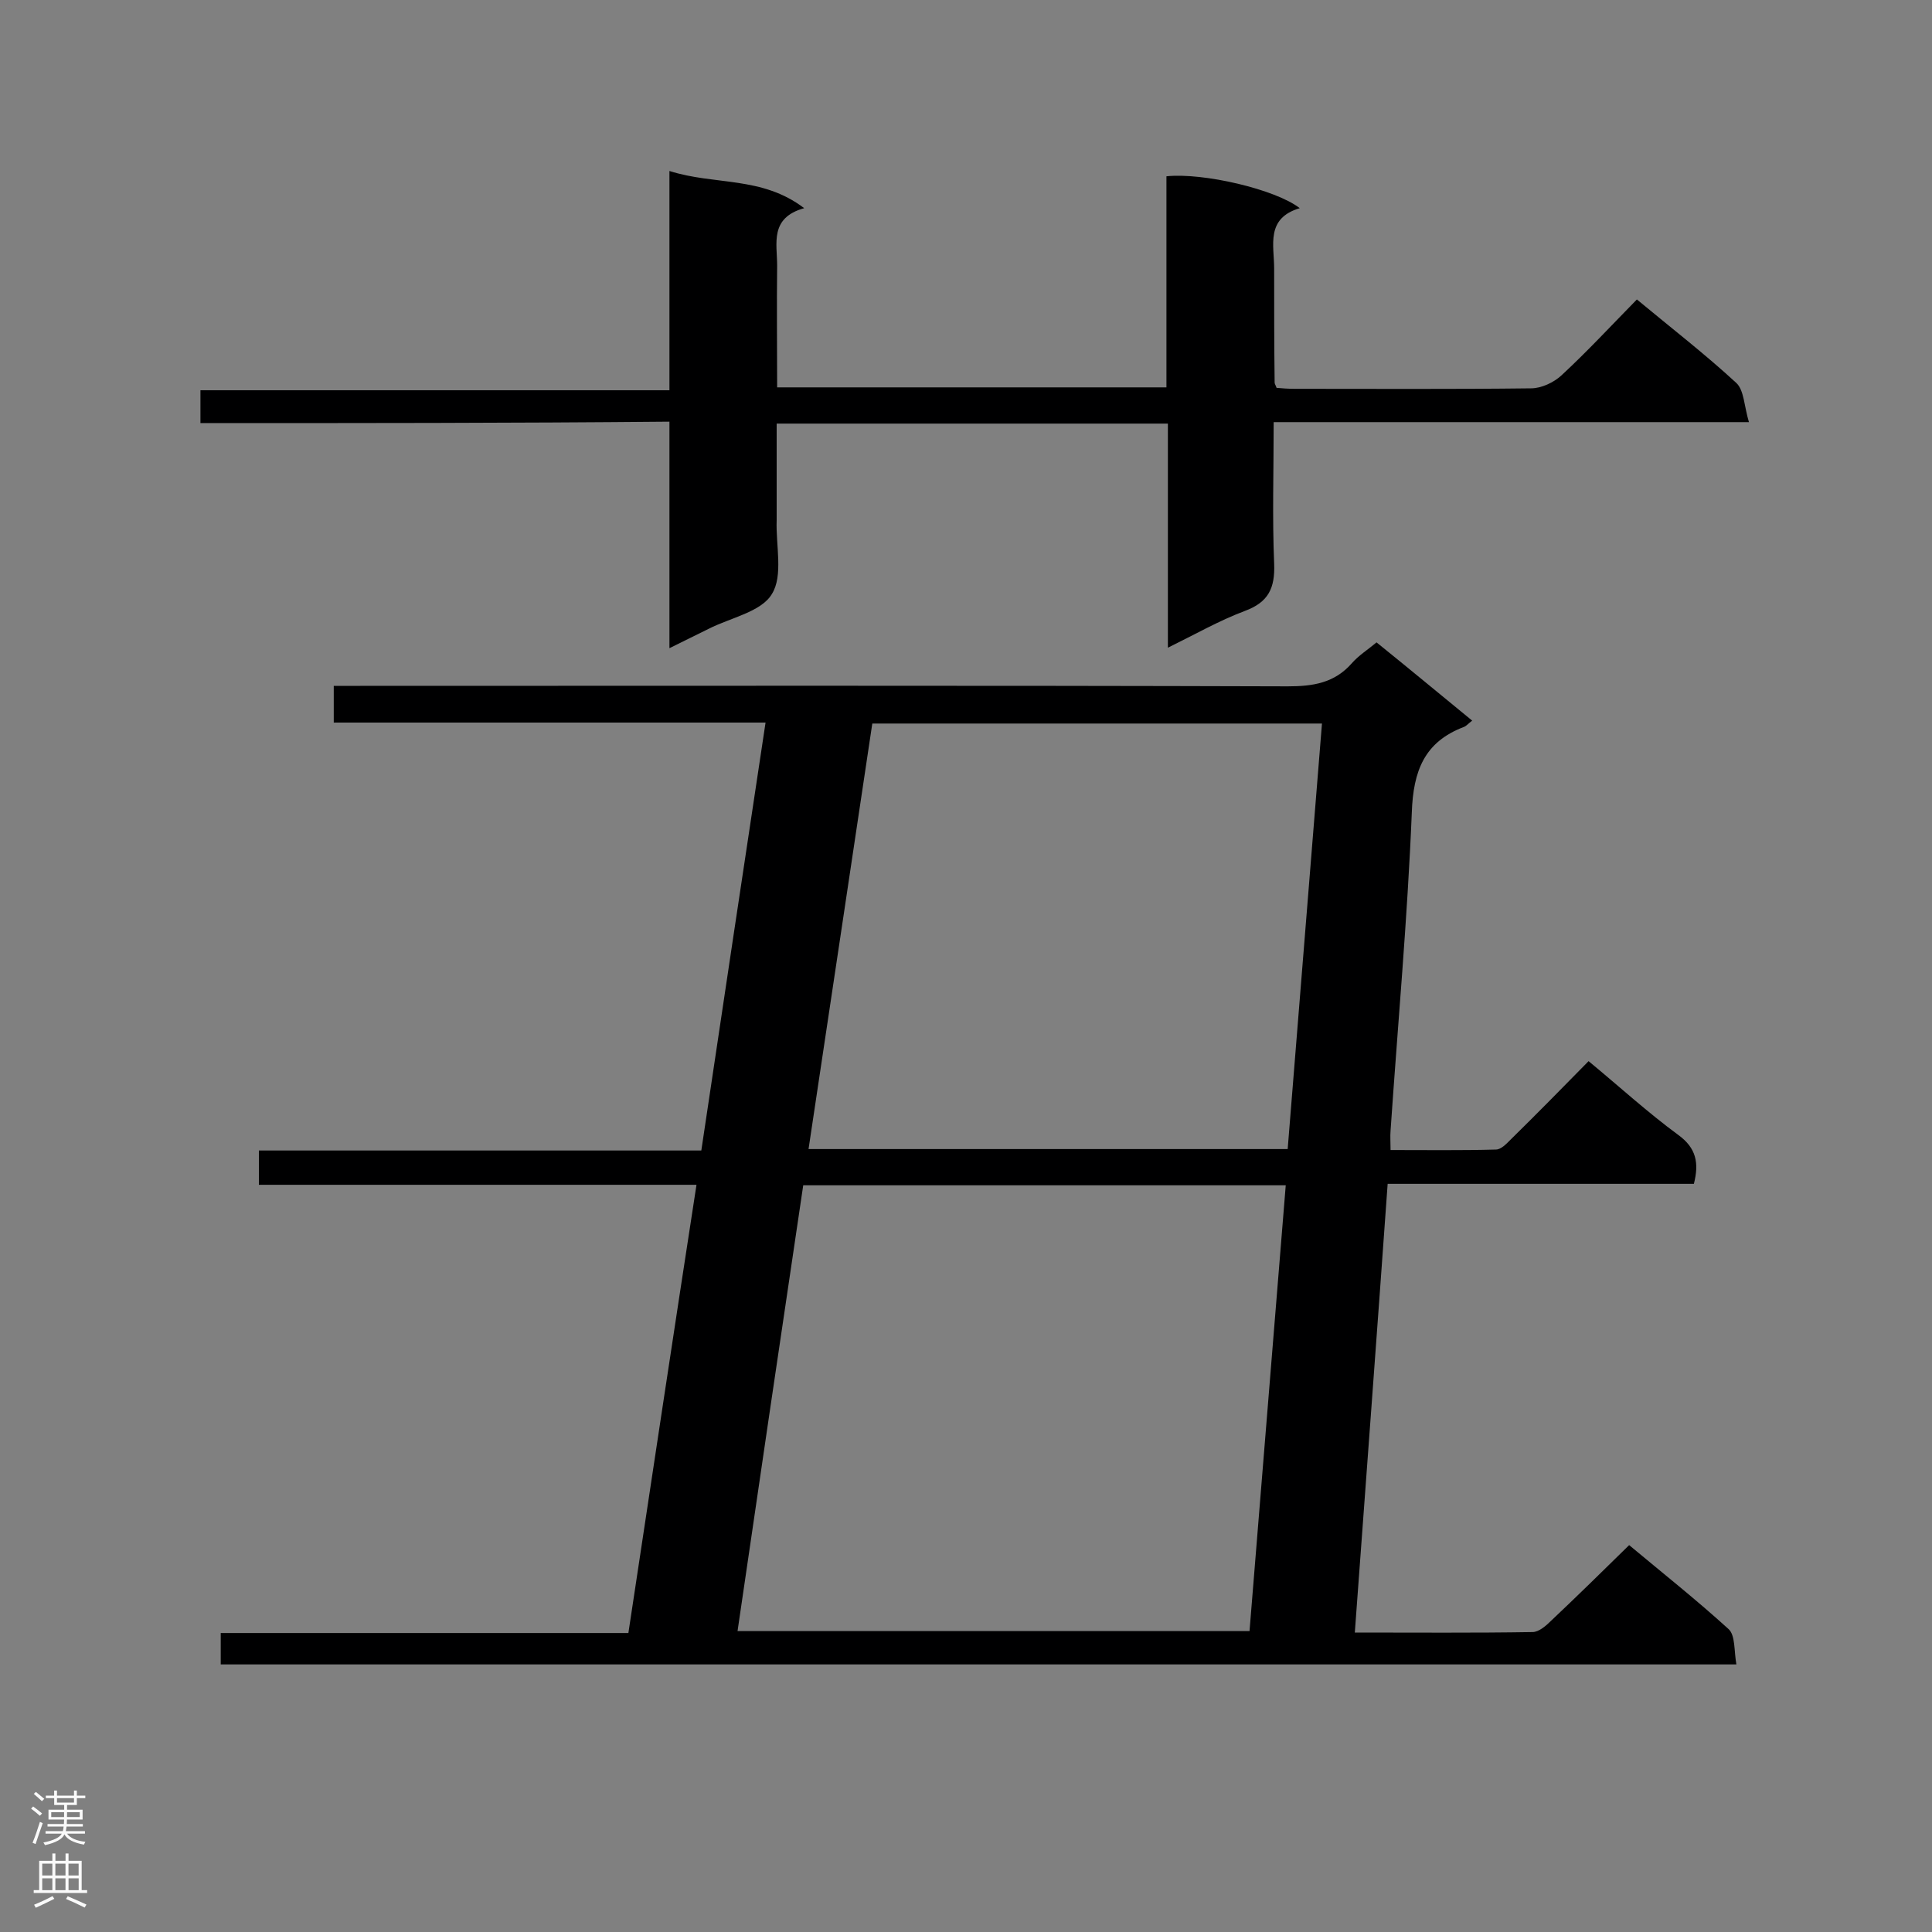
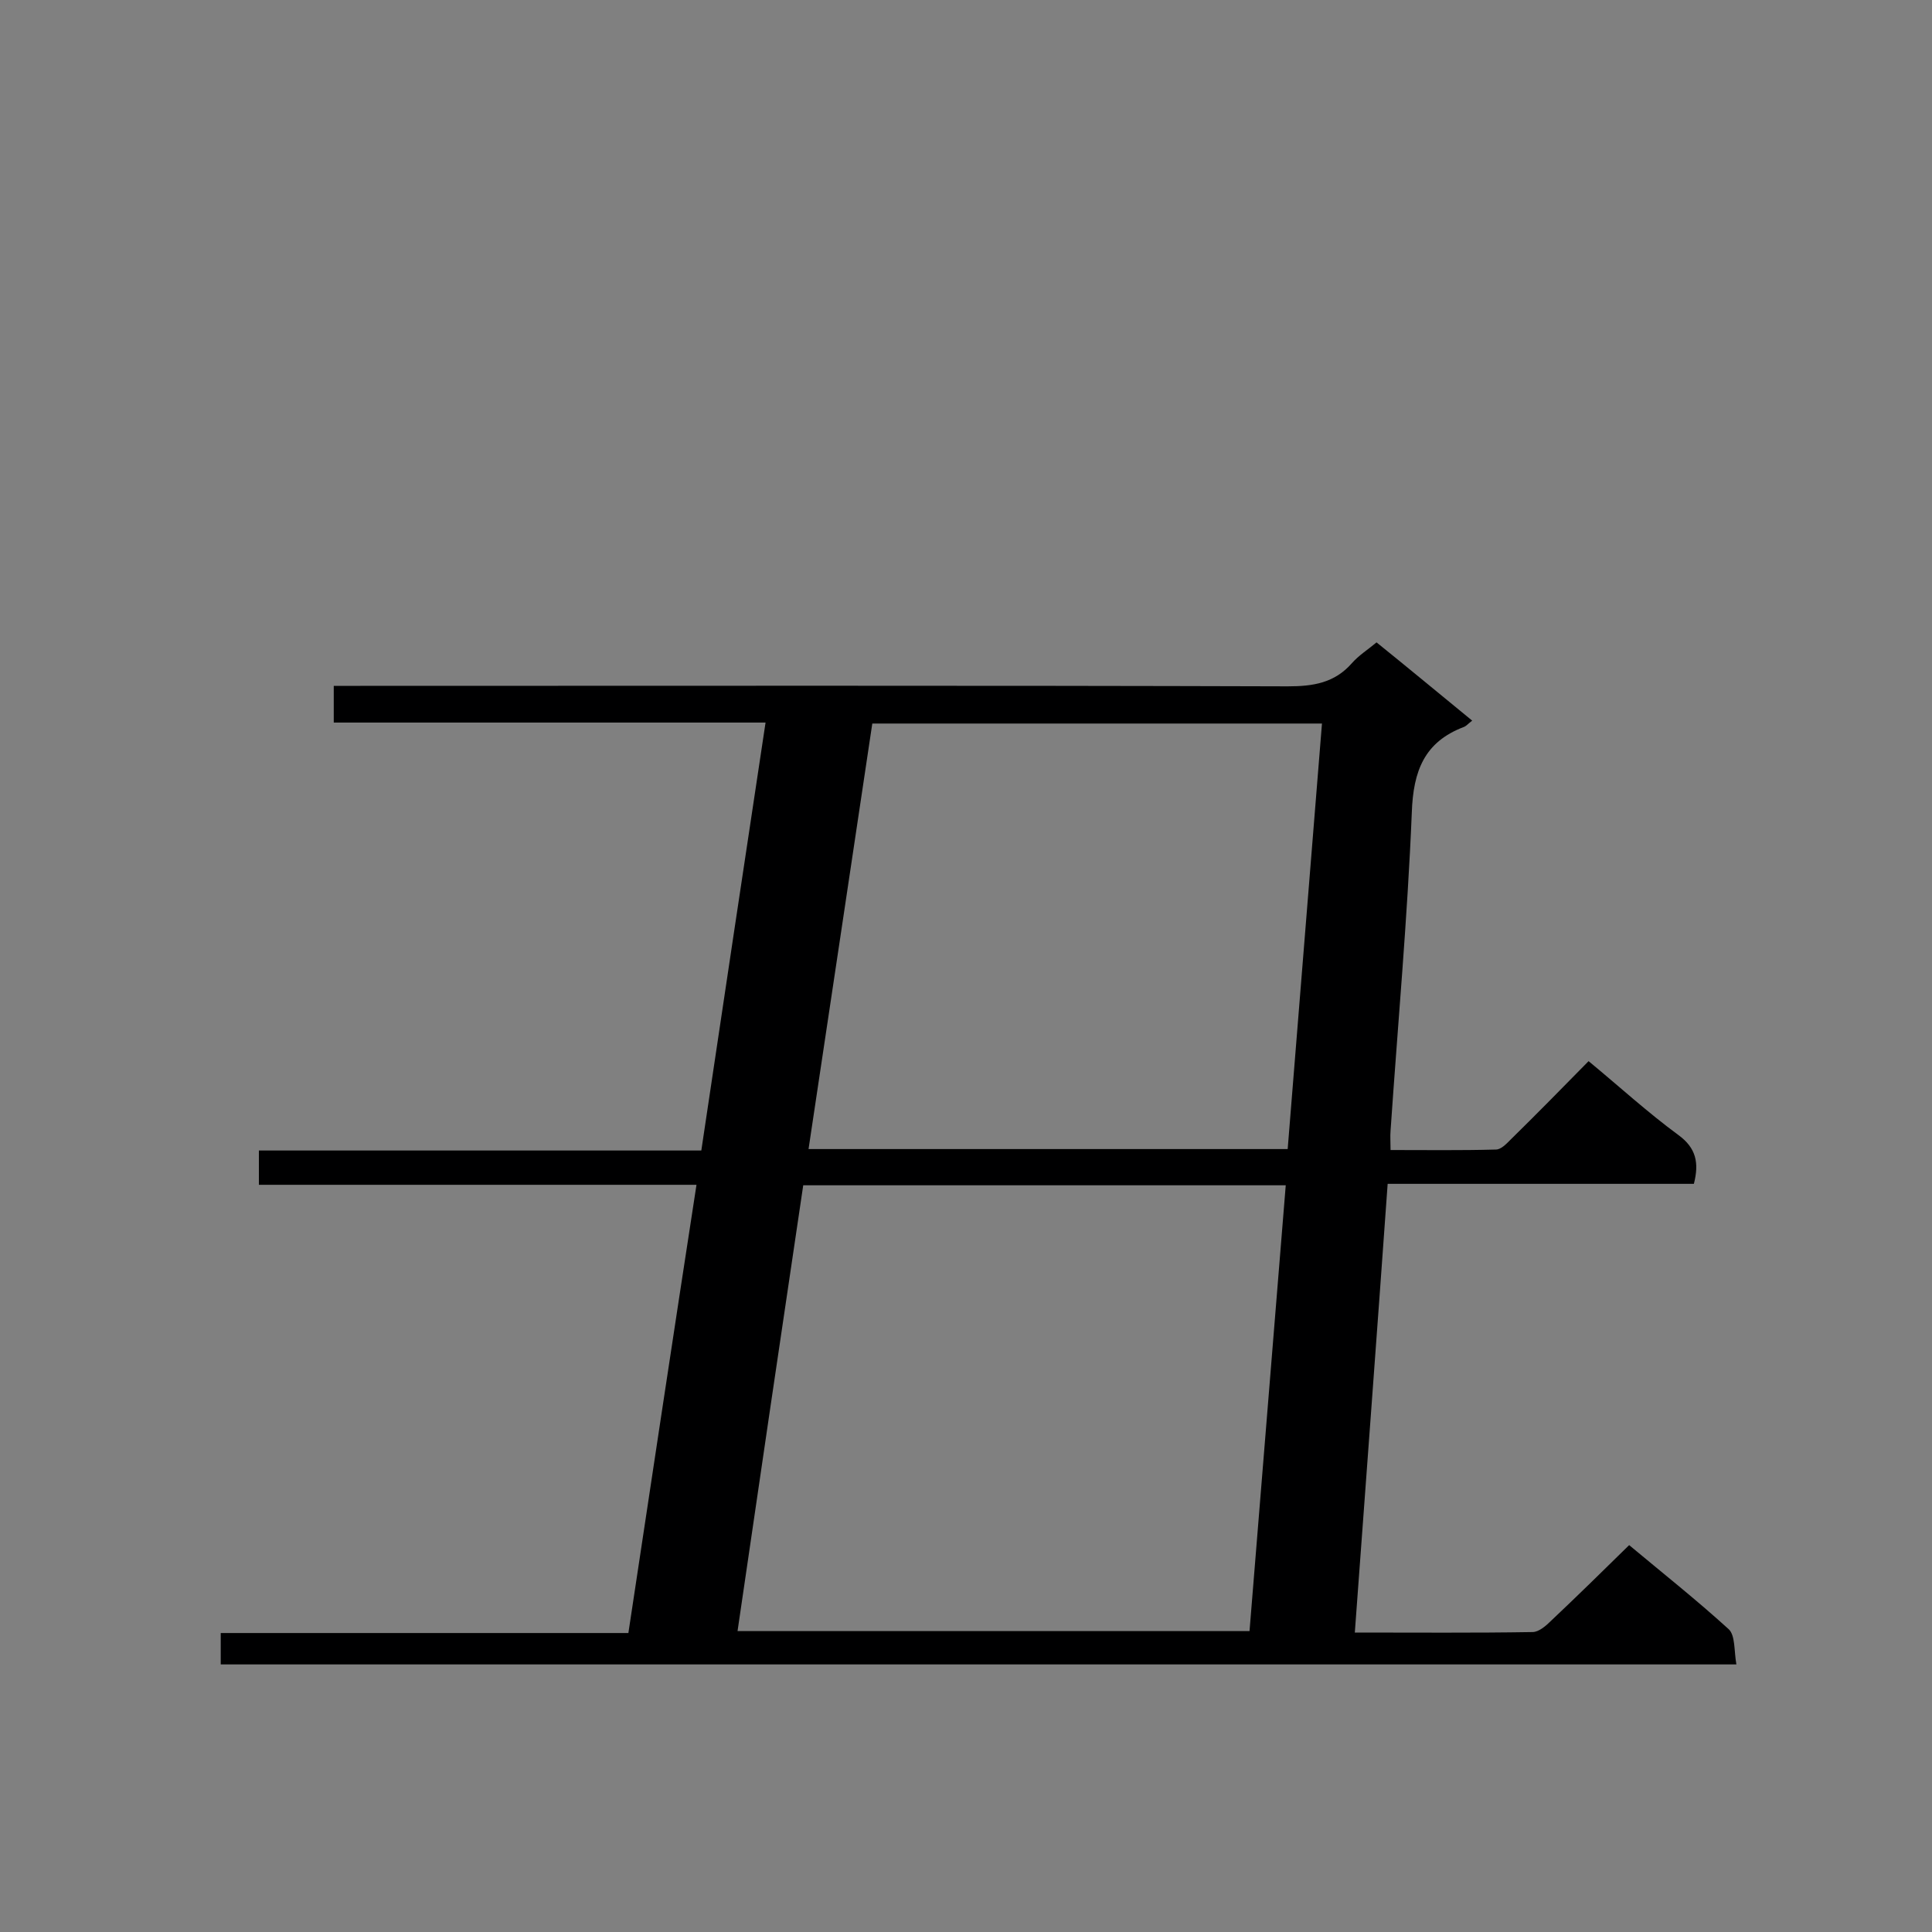
<svg xmlns="http://www.w3.org/2000/svg" enable-background="new 0 0 400 400" viewBox="0 0 400 400">
  <rect x="0" y="0" width="400" height="400" fill="#808080" stroke="none" />
  <path d="m280.5 338c12.7 0 24.8.1 36.8-.1 1.3 0 2.8-1.3 3.9-2.4 5.3-5 10.5-10.1 16.1-15.6 6.7 5.6 13.9 11.3 20.6 17.4 1.4 1.3 1.1 4.5 1.6 7.3-105 0-209.3 0-313.8 0 0-2 0-3.9 0-6.5h84.4c4.7-31.1 9.3-61.7 14.1-92.8-30.3 0-60.3 0-90.6 0 0-2.5 0-4.6 0-7.1h91.6c4.4-29.6 8.8-58.7 13.3-88.6-29.9 0-59.5 0-89.4 0 0-2.8 0-4.9 0-7.6h5.5c64 0 128-.1 192 .1 5.3 0 9.7-.7 13.3-4.8 1.4-1.6 3.3-2.8 5.1-4.3 6.7 5.4 13.2 10.8 19.8 16.2-.8.6-1.2 1.1-1.7 1.3-8.2 3.1-10.5 9.1-10.8 17.7-.9 22-2.9 43.9-4.4 65.9-.1 1.2 0 2.3 0 4 7.3 0 14.6.1 21.8-.1 1.1 0 2.2-1.2 3.1-2.1 5.3-5.2 10.5-10.5 16.1-16.2 6.3 5.2 12.2 10.6 18.6 15.3 3.7 2.7 4.3 5.8 3.2 10.1-20.9 0-41.9 0-63.4 0-2.2 30.9-4.5 61.5-6.8 92.9zm-114.2-92.6c-4.6 30.9-9.1 61.5-13.6 92.3h106c2.5-30.9 5-61.5 7.5-92.3-33.6 0-66.5 0-99.9 0zm100.3-7.5c2.4-29.4 4.7-58.7 7.1-88.1-31.3 0-62.1 0-93.1 0-4.4 29.5-8.8 58.7-13.2 88.1z" fill="#000001" />
-   <path d="m41.5 87.6c0-2.4 0-4.4 0-6.8h97.1c0-15 0-29.6 0-45.4 9.4 3 19.1 1 27.9 7.7-7.2 2-5.6 7.3-5.6 11.9-.1 8.3 0 16.6 0 25.2h80.6c0-14.5 0-29.1 0-43.7 7.6-.8 22.6 2.7 27.6 6.6-7.1 2.1-5.3 7.7-5.3 12.5 0 7.9 0 15.7.1 23.6 0 .3.2.5.4 1.1 1.1.1 2.4.2 3.7.2 16.3 0 32.7.1 49-.1 2.1 0 4.7-1.2 6.3-2.7 5.3-4.9 10.3-10.3 15.6-15.7 7.1 5.9 14.1 11.3 20.6 17.3 1.6 1.5 1.6 4.8 2.6 8.1-33.3 0-65.6 0-98.4 0 0 10.2-.3 19.8.1 29.3.2 5.1-1.2 8-6.1 9.8-5.3 2-10.2 4.8-15.9 7.6 0-15.8 0-30.9 0-46.4-27.1 0-53.7 0-81 0v19.1.9c-.2 5.2 1.4 11.5-1 15.3-2.2 3.7-8.6 4.9-13.1 7.2-2.4 1.2-4.9 2.4-8.1 4 0-16 0-31.3 0-46.9-32.6.3-64.8.3-97.1.3z" fill="#000001" />
  <g fill="#fafafa">
-     <path d="m6.44 374.46.42-.45c.65.47 1.27.95 1.85 1.44l-.45.49c-.65-.56-1.25-1.06-1.82-1.48m.93 7.33-.63-.26c.55-1.36 1.05-2.8 1.52-4.33.19.1.38.19.59.27-.46 1.29-.95 2.73-1.48 4.32m-.38-10.38.44-.42c.43.34 1.01.82 1.74 1.44l-.49.49c-.53-.51-1.09-1.01-1.69-1.51m2.5.35h1.72v-1.04h.59v1.04h3.52v-1.04h.59v1.04h1.75v.53h-1.75v1.42h-2.03v.97h3.22v2.03h-3.24c0 .35-.01.66-.03.93h3.32v.53h-3.37c-.03.27-.08.58-.15.94h3.96v.53h-3.71c.67.92 1.93 1.48 3.79 1.68-.13.24-.23.44-.29.59-2.13-.38-3.48-1.08-4.04-2.12-.43.97-1.77 1.72-4.03 2.23-.09-.19-.2-.37-.33-.55 2.1-.42 3.37-1.03 3.81-1.83h-3.36v-.53h3.58c.08-.29.13-.61.16-.94h-3.33v-.53h3.39c.02-.27.04-.58.04-.93h-3.23v-2.03h3.25v-.97h-2.07v-1.42h-1.73zm1.12 3.44v1h2.65c.01-.3.02-.44.01-.4v-.25-.35zm1.19-2h3.52v-.91h-3.52zm4.71 2h-2.63v.59c0 .15-.01.28-.01.4h2.64z" />
-     <path d="m13.56 383.74h.63v1.52h2.72v6.07h1.13v.6h-11.06v-.6h1.13v-6.07h2.73v-1.52h.63v1.52h2.1v-1.52zm-2.69 8.83.38.56c-1.24.63-2.53 1.25-3.85 1.85-.1-.21-.21-.42-.34-.63 1.36-.55 2.63-1.15 3.81-1.78m-2.13-4.27h2.1v-2.45h-2.1zm0 3.04h2.1v-2.46h-2.1zm2.72-3.04h2.1v-2.45h-2.1zm0 3.04h2.1v-2.46h-2.1zm6.07 3.6c-1.41-.71-2.7-1.3-3.86-1.78l.35-.56c1.45.62 2.75 1.19 3.88 1.72zm-1.25-9.09h-2.1v2.45h2.1zm-2.09 5.49h2.1v-2.46h-2.1z" />
-   </g>
+     </g>
</svg>